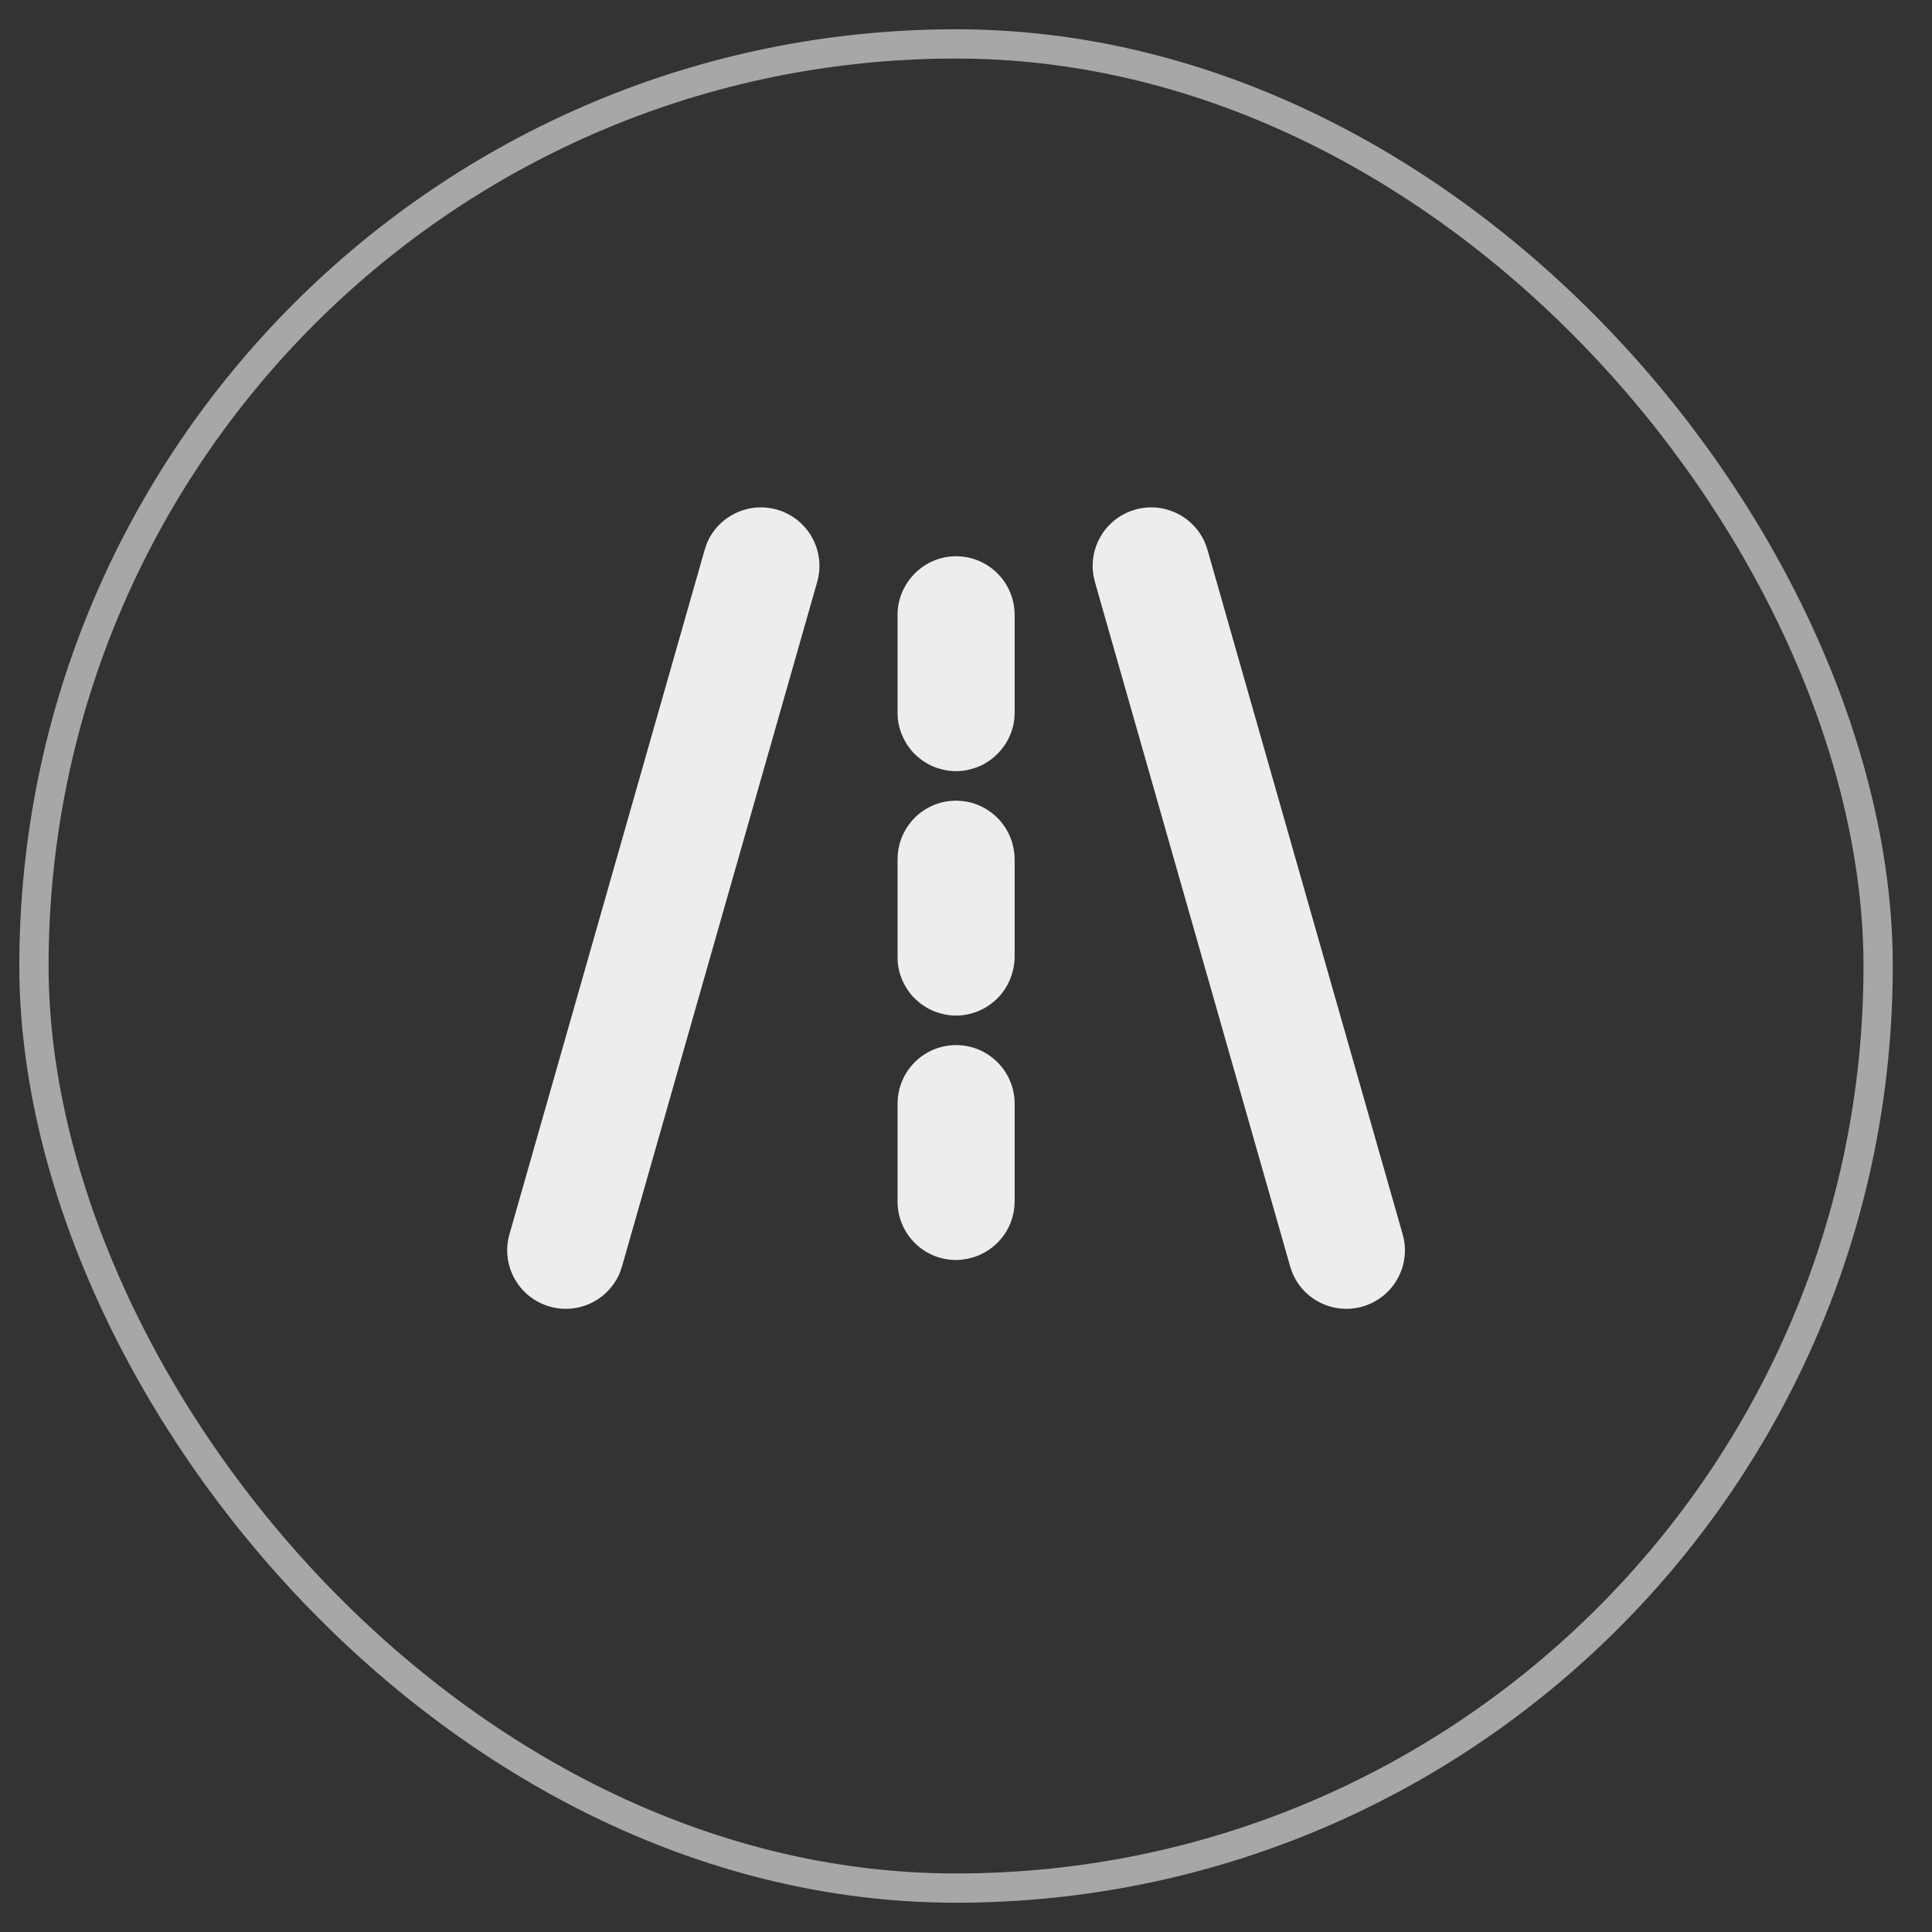
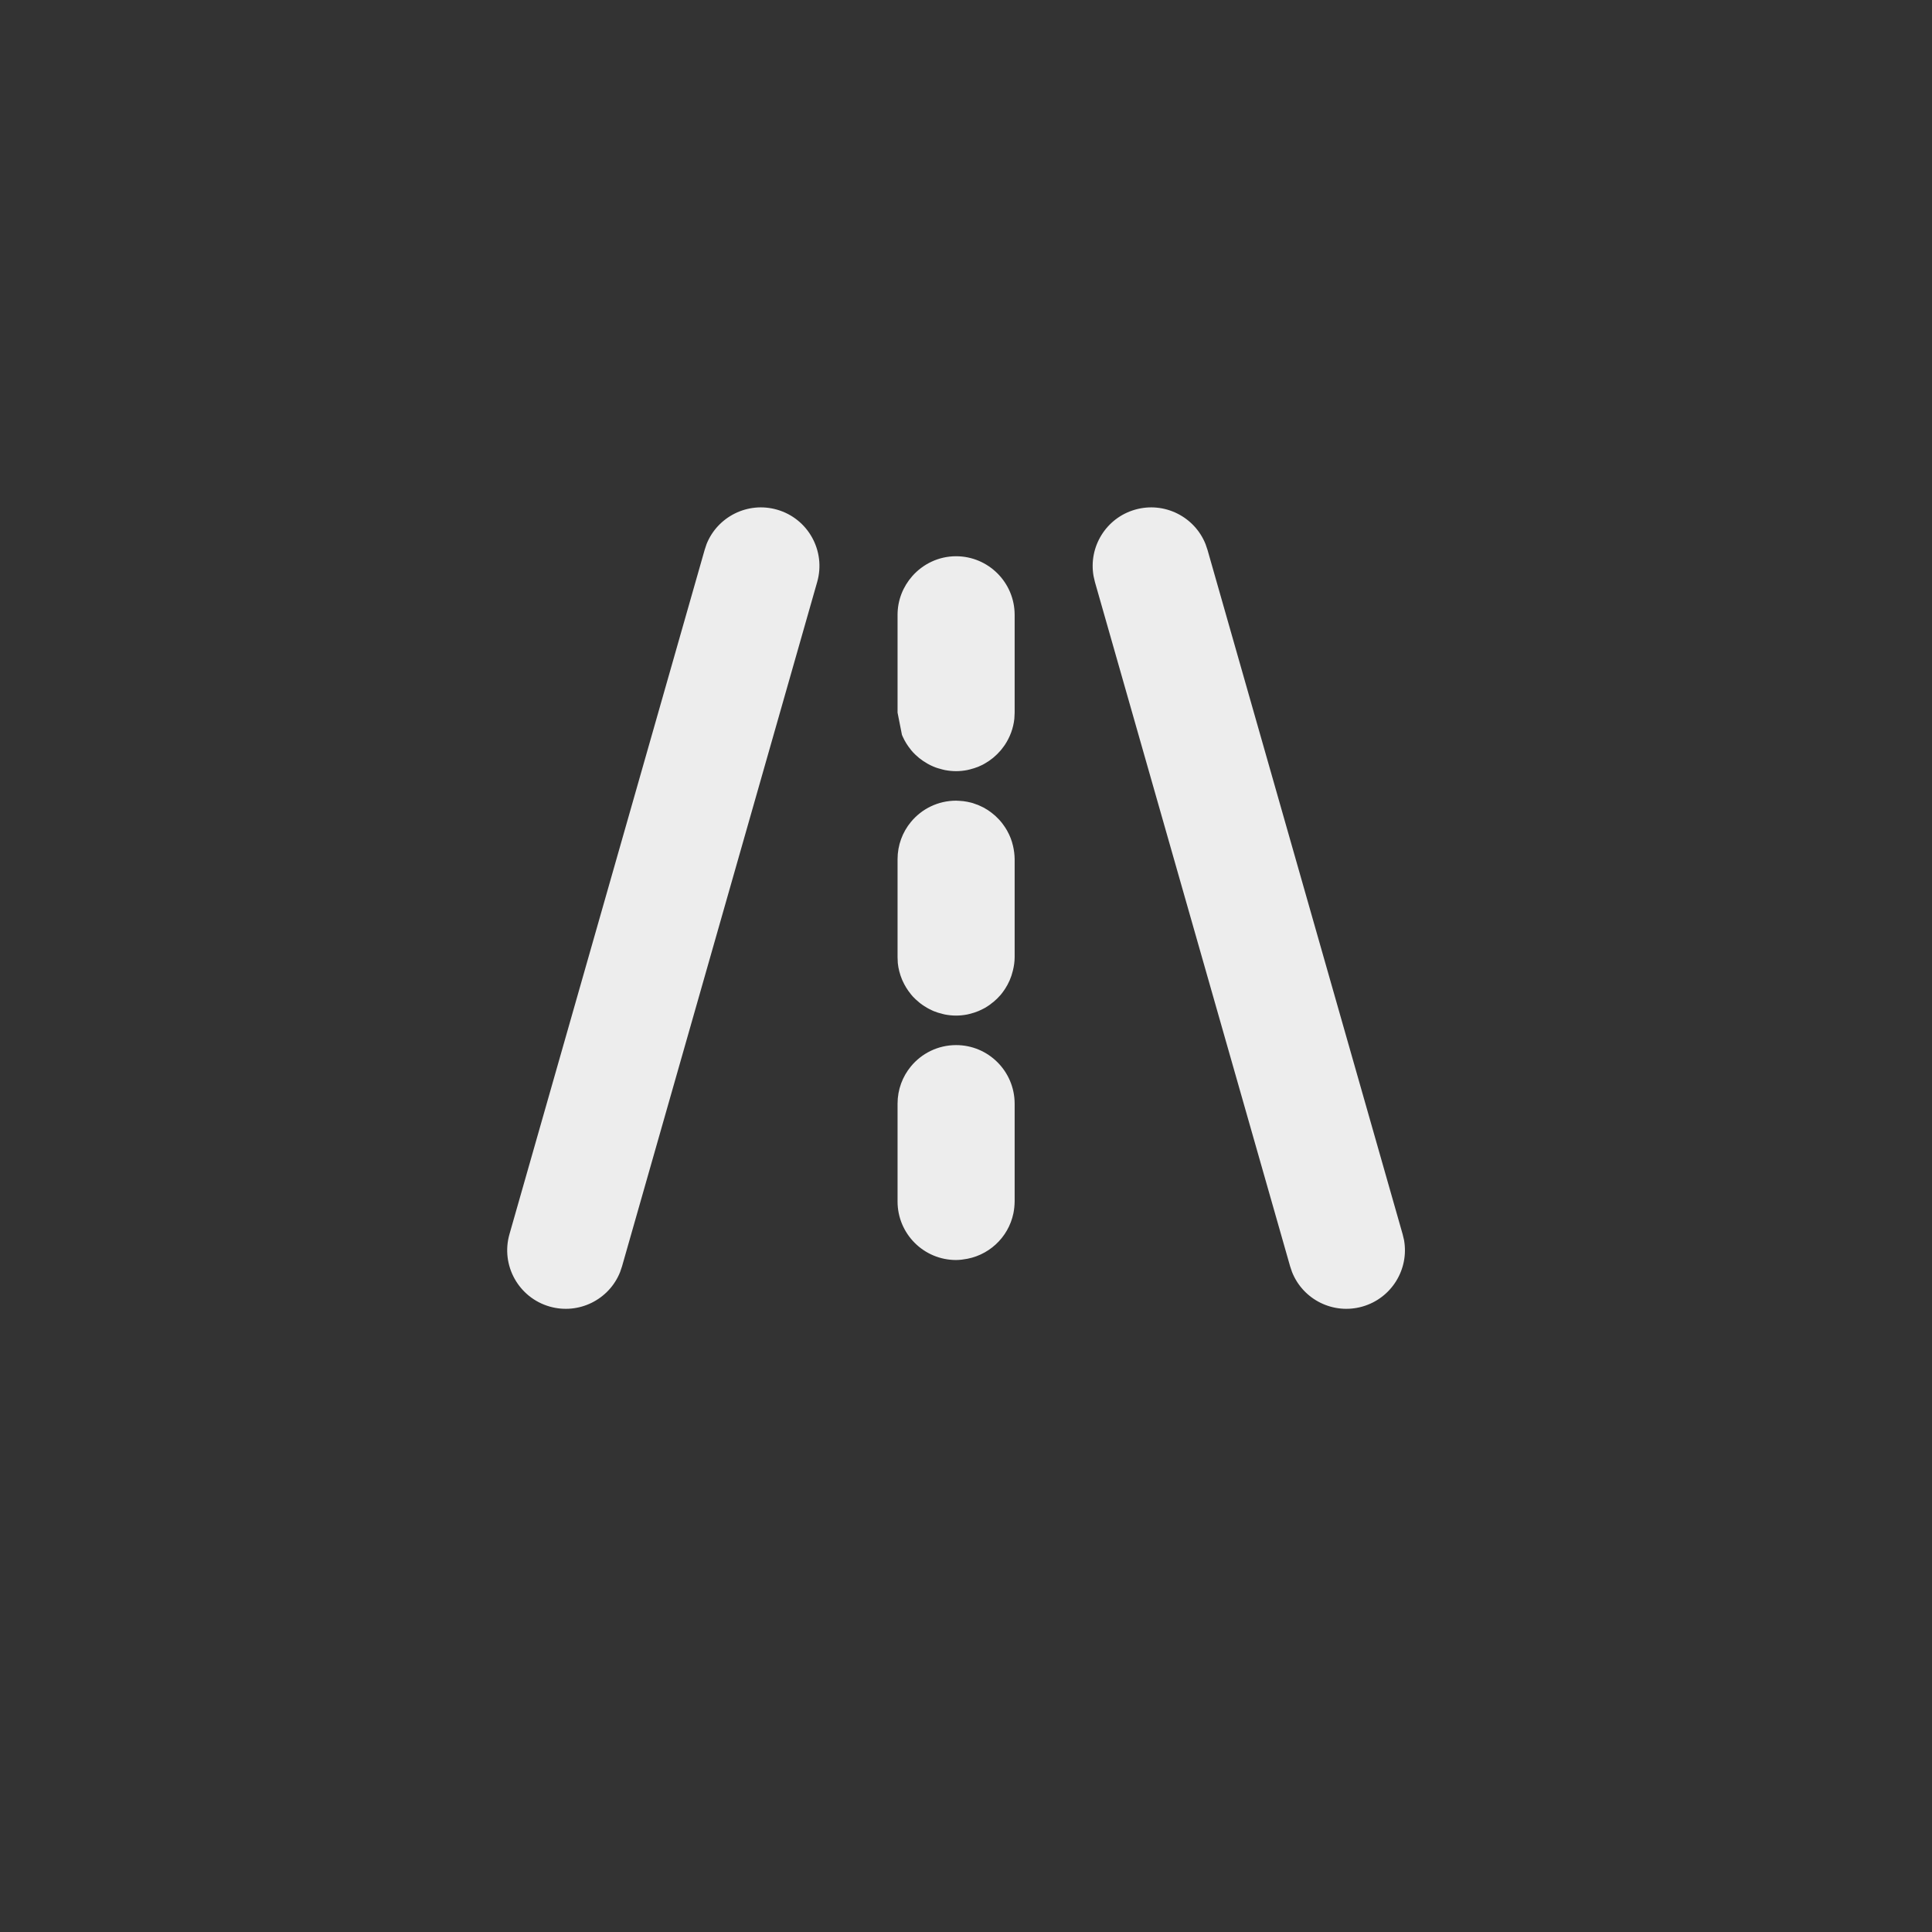
<svg xmlns="http://www.w3.org/2000/svg" width="33" height="33" viewBox="0 0 33 33" fill="none">
  <rect x="0" y="0" width="33" height="33" fill="#333333" stroke="none" />
-   <rect x="0.58" y="0.75" width="31.5" height="31.5" rx="15.75" stroke="#A7A7A7" stroke-width="0.5" />
-   <path d="M12.068 9.295C12.255 8.825 12.773 8.563 13.271 8.705C13.802 8.856 14.11 9.41 13.958 9.941L10.625 21.629L10.592 21.727C10.405 22.198 9.887 22.459 9.389 22.317C8.858 22.165 8.55 21.612 8.702 21.081L12.036 9.392L12.068 9.295ZM19.389 8.705C19.887 8.563 20.405 8.825 20.592 9.295L20.625 9.392L23.958 21.081L23.982 21.181C24.071 21.68 23.769 22.175 23.271 22.317C22.773 22.459 22.256 22.198 22.069 21.727L22.036 21.629L18.702 9.941L18.679 9.841C18.59 9.342 18.891 8.847 19.389 8.705ZM16.331 17.851C16.883 17.851 17.33 18.299 17.331 18.851V20.521C17.33 20.59 17.323 20.658 17.31 20.723C17.224 21.142 16.876 21.464 16.445 21.513C16.439 21.514 16.433 21.515 16.427 21.516C16.395 21.519 16.363 21.522 16.331 21.522C15.778 21.522 15.331 21.074 15.331 20.522V18.852C15.331 18.61 15.416 18.388 15.559 18.215C15.742 17.993 16.02 17.851 16.331 17.851ZM16.39 13.679C16.435 13.682 16.479 13.686 16.522 13.695C16.543 13.699 16.564 13.704 16.584 13.709C16.594 13.712 16.604 13.714 16.614 13.717C16.636 13.724 16.657 13.732 16.678 13.74C16.686 13.743 16.694 13.745 16.702 13.748C16.721 13.756 16.74 13.765 16.759 13.774C16.766 13.777 16.773 13.78 16.78 13.784L16.807 13.797C16.817 13.803 16.826 13.809 16.836 13.815C16.848 13.822 16.86 13.829 16.872 13.836C16.888 13.847 16.904 13.859 16.92 13.87C16.927 13.875 16.933 13.88 16.94 13.885C16.982 13.917 17.021 13.952 17.057 13.991C17.065 13.999 17.073 14.008 17.081 14.017C17.091 14.03 17.102 14.042 17.113 14.055C17.123 14.068 17.132 14.082 17.142 14.095C17.15 14.107 17.159 14.118 17.166 14.129C17.177 14.146 17.187 14.162 17.197 14.179C17.201 14.186 17.205 14.193 17.209 14.201C17.251 14.277 17.283 14.36 17.303 14.448C17.32 14.521 17.33 14.598 17.331 14.676V16.346C17.331 16.428 17.319 16.507 17.3 16.582C17.273 16.695 17.227 16.8 17.165 16.894C17.158 16.905 17.15 16.916 17.142 16.927C17.132 16.941 17.122 16.956 17.111 16.969C17.104 16.978 17.097 16.986 17.09 16.995C17.054 17.037 17.014 17.076 16.971 17.112C16.968 17.115 16.964 17.118 16.96 17.12C16.919 17.155 16.875 17.186 16.828 17.213C16.816 17.22 16.804 17.226 16.792 17.232C16.774 17.242 16.755 17.251 16.736 17.259C16.729 17.262 16.721 17.266 16.714 17.269C16.666 17.289 16.616 17.305 16.564 17.318C16.55 17.321 16.536 17.325 16.522 17.328C16.46 17.34 16.396 17.347 16.331 17.347C16.265 17.347 16.2 17.34 16.138 17.328C16.124 17.325 16.111 17.321 16.097 17.318C16.045 17.305 15.994 17.29 15.946 17.27C15.936 17.266 15.928 17.261 15.918 17.257C15.901 17.249 15.884 17.241 15.867 17.232C15.856 17.227 15.846 17.221 15.836 17.215C15.816 17.204 15.797 17.192 15.778 17.179C15.772 17.175 15.766 17.171 15.76 17.167C15.739 17.153 15.719 17.137 15.7 17.122C15.696 17.119 15.693 17.115 15.689 17.112C15.656 17.084 15.623 17.056 15.594 17.024L15.559 16.983C15.557 16.981 15.557 16.979 15.555 16.977C15.499 16.909 15.453 16.833 15.416 16.751C15.413 16.744 15.409 16.736 15.406 16.728C15.37 16.64 15.345 16.547 15.335 16.449L15.331 16.347V14.677C15.331 14.435 15.416 14.213 15.559 14.04C15.742 13.818 16.02 13.676 16.331 13.676C16.351 13.676 16.37 13.678 16.39 13.679ZM16.331 9.501C16.883 9.502 17.33 9.949 17.331 10.501V12.172L17.326 12.275C17.309 12.44 17.25 12.593 17.163 12.724C17.157 12.732 17.152 12.739 17.147 12.746C17.135 12.763 17.123 12.779 17.111 12.794C17.104 12.803 17.097 12.812 17.09 12.82C17.053 12.863 17.013 12.902 16.969 12.939C16.967 12.941 16.965 12.943 16.962 12.945C16.919 12.98 16.873 13.012 16.824 13.04C16.815 13.045 16.806 13.05 16.797 13.055C16.775 13.067 16.752 13.078 16.728 13.088C16.724 13.09 16.72 13.092 16.715 13.094C16.667 13.114 16.616 13.13 16.564 13.143C16.55 13.146 16.536 13.15 16.522 13.153C16.46 13.165 16.396 13.172 16.331 13.172C16.265 13.172 16.2 13.165 16.138 13.153C16.124 13.15 16.111 13.146 16.097 13.143C16.044 13.13 15.993 13.115 15.944 13.094C15.94 13.093 15.937 13.091 15.933 13.089C15.907 13.078 15.882 13.066 15.857 13.052C15.853 13.05 15.85 13.048 15.846 13.046C15.794 13.017 15.745 12.984 15.699 12.947C15.696 12.944 15.693 12.941 15.69 12.939C15.656 12.911 15.624 12.881 15.594 12.849L15.559 12.808C15.557 12.806 15.557 12.804 15.555 12.802C15.501 12.736 15.455 12.662 15.419 12.582C15.415 12.572 15.41 12.562 15.406 12.552C15.37 12.465 15.345 12.372 15.335 12.275L15.331 12.172V10.502C15.331 10.249 15.426 10.018 15.582 9.841C15.765 9.634 16.032 9.501 16.331 9.501Z" fill="#EDEDED" />
+   <path d="M12.068 9.295C12.255 8.825 12.773 8.563 13.271 8.705C13.802 8.856 14.11 9.41 13.958 9.941L10.625 21.629L10.592 21.727C10.405 22.198 9.887 22.459 9.389 22.317C8.858 22.165 8.55 21.612 8.702 21.081L12.036 9.392L12.068 9.295ZM19.389 8.705C19.887 8.563 20.405 8.825 20.592 9.295L20.625 9.392L23.958 21.081L23.982 21.181C24.071 21.68 23.769 22.175 23.271 22.317C22.773 22.459 22.256 22.198 22.069 21.727L22.036 21.629L18.702 9.941L18.679 9.841C18.59 9.342 18.891 8.847 19.389 8.705ZM16.331 17.851C16.883 17.851 17.33 18.299 17.331 18.851V20.521C17.33 20.59 17.323 20.658 17.31 20.723C17.224 21.142 16.876 21.464 16.445 21.513C16.439 21.514 16.433 21.515 16.427 21.516C16.395 21.519 16.363 21.522 16.331 21.522C15.778 21.522 15.331 21.074 15.331 20.522V18.852C15.331 18.61 15.416 18.388 15.559 18.215C15.742 17.993 16.02 17.851 16.331 17.851ZM16.39 13.679C16.435 13.682 16.479 13.686 16.522 13.695C16.543 13.699 16.564 13.704 16.584 13.709C16.594 13.712 16.604 13.714 16.614 13.717C16.636 13.724 16.657 13.732 16.678 13.74C16.686 13.743 16.694 13.745 16.702 13.748C16.721 13.756 16.74 13.765 16.759 13.774C16.766 13.777 16.773 13.78 16.78 13.784L16.807 13.797C16.817 13.803 16.826 13.809 16.836 13.815C16.848 13.822 16.86 13.829 16.872 13.836C16.888 13.847 16.904 13.859 16.92 13.87C16.927 13.875 16.933 13.88 16.94 13.885C16.982 13.917 17.021 13.952 17.057 13.991C17.065 13.999 17.073 14.008 17.081 14.017C17.091 14.03 17.102 14.042 17.113 14.055C17.123 14.068 17.132 14.082 17.142 14.095C17.15 14.107 17.159 14.118 17.166 14.129C17.177 14.146 17.187 14.162 17.197 14.179C17.201 14.186 17.205 14.193 17.209 14.201C17.251 14.277 17.283 14.36 17.303 14.448C17.32 14.521 17.33 14.598 17.331 14.676V16.346C17.331 16.428 17.319 16.507 17.3 16.582C17.273 16.695 17.227 16.8 17.165 16.894C17.158 16.905 17.15 16.916 17.142 16.927C17.132 16.941 17.122 16.956 17.111 16.969C17.104 16.978 17.097 16.986 17.09 16.995C17.054 17.037 17.014 17.076 16.971 17.112C16.968 17.115 16.964 17.118 16.96 17.12C16.919 17.155 16.875 17.186 16.828 17.213C16.816 17.22 16.804 17.226 16.792 17.232C16.774 17.242 16.755 17.251 16.736 17.259C16.729 17.262 16.721 17.266 16.714 17.269C16.666 17.289 16.616 17.305 16.564 17.318C16.55 17.321 16.536 17.325 16.522 17.328C16.46 17.34 16.396 17.347 16.331 17.347C16.265 17.347 16.2 17.34 16.138 17.328C16.124 17.325 16.111 17.321 16.097 17.318C16.045 17.305 15.994 17.29 15.946 17.27C15.936 17.266 15.928 17.261 15.918 17.257C15.901 17.249 15.884 17.241 15.867 17.232C15.856 17.227 15.846 17.221 15.836 17.215C15.816 17.204 15.797 17.192 15.778 17.179C15.772 17.175 15.766 17.171 15.76 17.167C15.739 17.153 15.719 17.137 15.7 17.122C15.696 17.119 15.693 17.115 15.689 17.112C15.656 17.084 15.623 17.056 15.594 17.024L15.559 16.983C15.557 16.981 15.557 16.979 15.555 16.977C15.499 16.909 15.453 16.833 15.416 16.751C15.413 16.744 15.409 16.736 15.406 16.728C15.37 16.64 15.345 16.547 15.335 16.449L15.331 16.347V14.677C15.331 14.435 15.416 14.213 15.559 14.04C15.742 13.818 16.02 13.676 16.331 13.676C16.351 13.676 16.37 13.678 16.39 13.679ZM16.331 9.501C16.883 9.502 17.33 9.949 17.331 10.501V12.172L17.326 12.275C17.309 12.44 17.25 12.593 17.163 12.724C17.157 12.732 17.152 12.739 17.147 12.746C17.135 12.763 17.123 12.779 17.111 12.794C17.104 12.803 17.097 12.812 17.09 12.82C17.053 12.863 17.013 12.902 16.969 12.939C16.967 12.941 16.965 12.943 16.962 12.945C16.919 12.98 16.873 13.012 16.824 13.04C16.815 13.045 16.806 13.05 16.797 13.055C16.775 13.067 16.752 13.078 16.728 13.088C16.724 13.09 16.72 13.092 16.715 13.094C16.667 13.114 16.616 13.13 16.564 13.143C16.55 13.146 16.536 13.15 16.522 13.153C16.46 13.165 16.396 13.172 16.331 13.172C16.265 13.172 16.2 13.165 16.138 13.153C16.124 13.15 16.111 13.146 16.097 13.143C16.044 13.13 15.993 13.115 15.944 13.094C15.94 13.093 15.937 13.091 15.933 13.089C15.907 13.078 15.882 13.066 15.857 13.052C15.853 13.05 15.85 13.048 15.846 13.046C15.794 13.017 15.745 12.984 15.699 12.947C15.696 12.944 15.693 12.941 15.69 12.939C15.656 12.911 15.624 12.881 15.594 12.849L15.559 12.808C15.557 12.806 15.557 12.804 15.555 12.802C15.501 12.736 15.455 12.662 15.419 12.582C15.415 12.572 15.41 12.562 15.406 12.552L15.331 12.172V10.502C15.331 10.249 15.426 10.018 15.582 9.841C15.765 9.634 16.032 9.501 16.331 9.501Z" fill="#EDEDED" />
</svg>